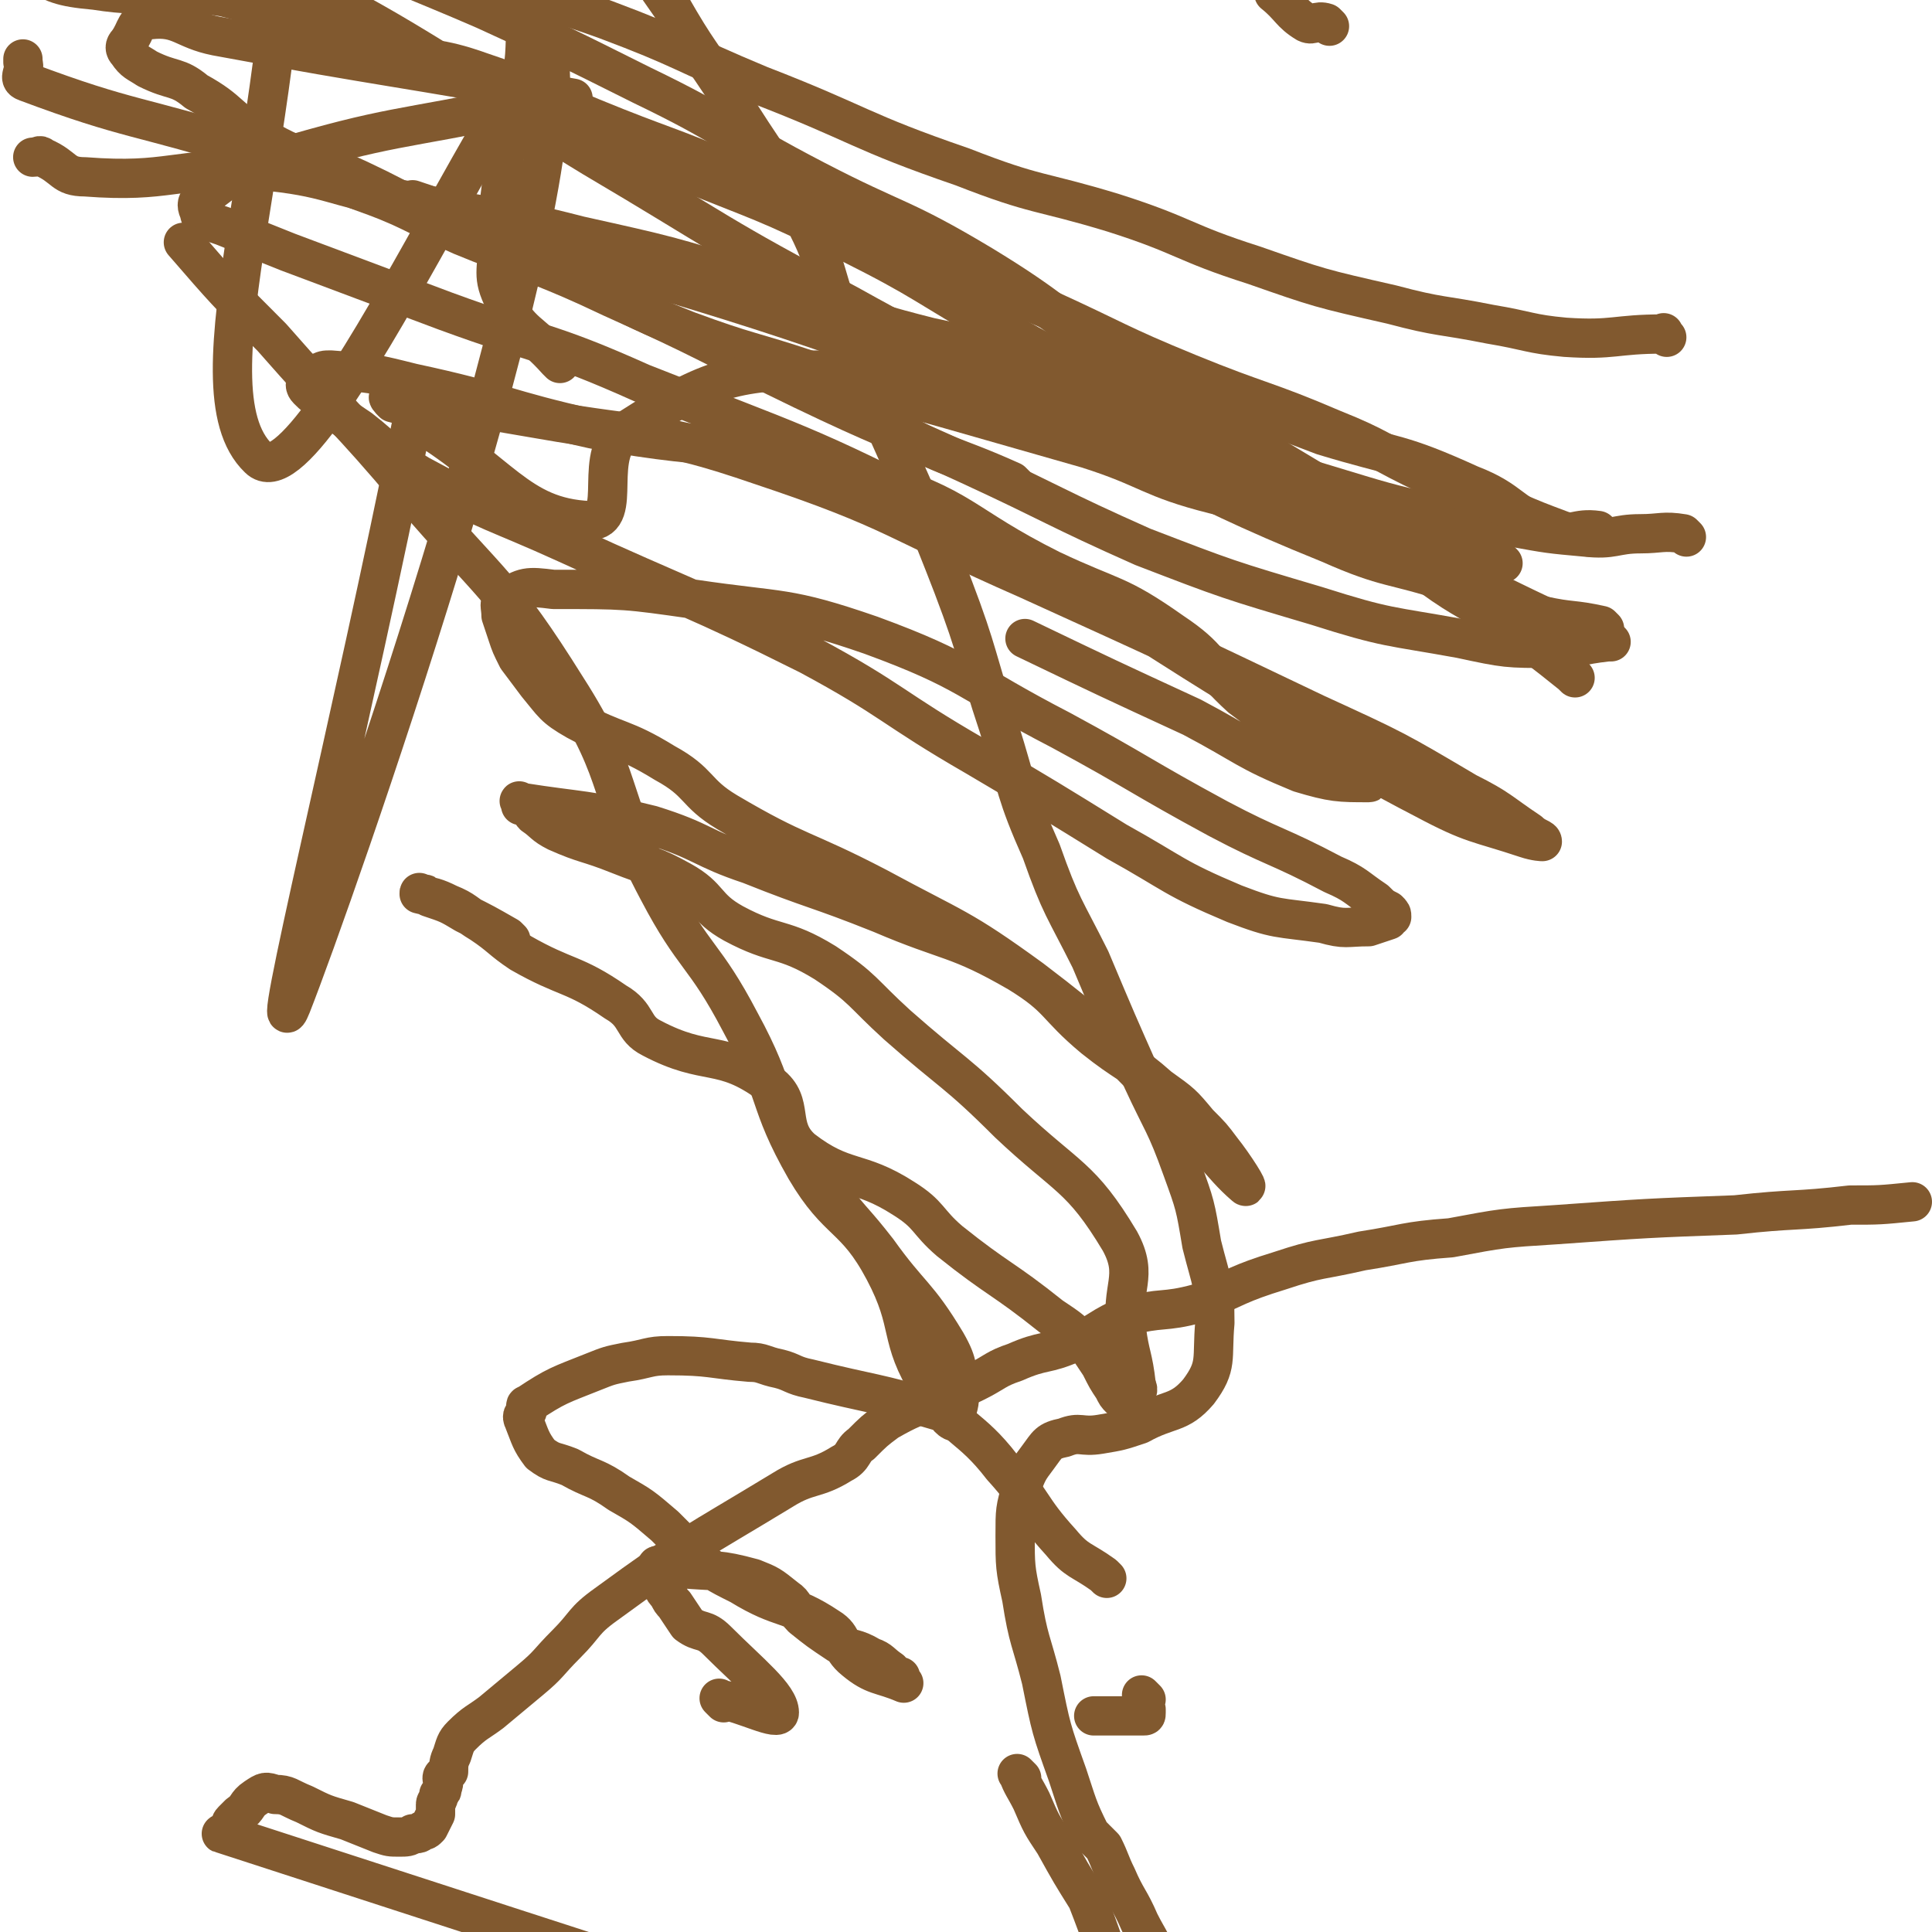
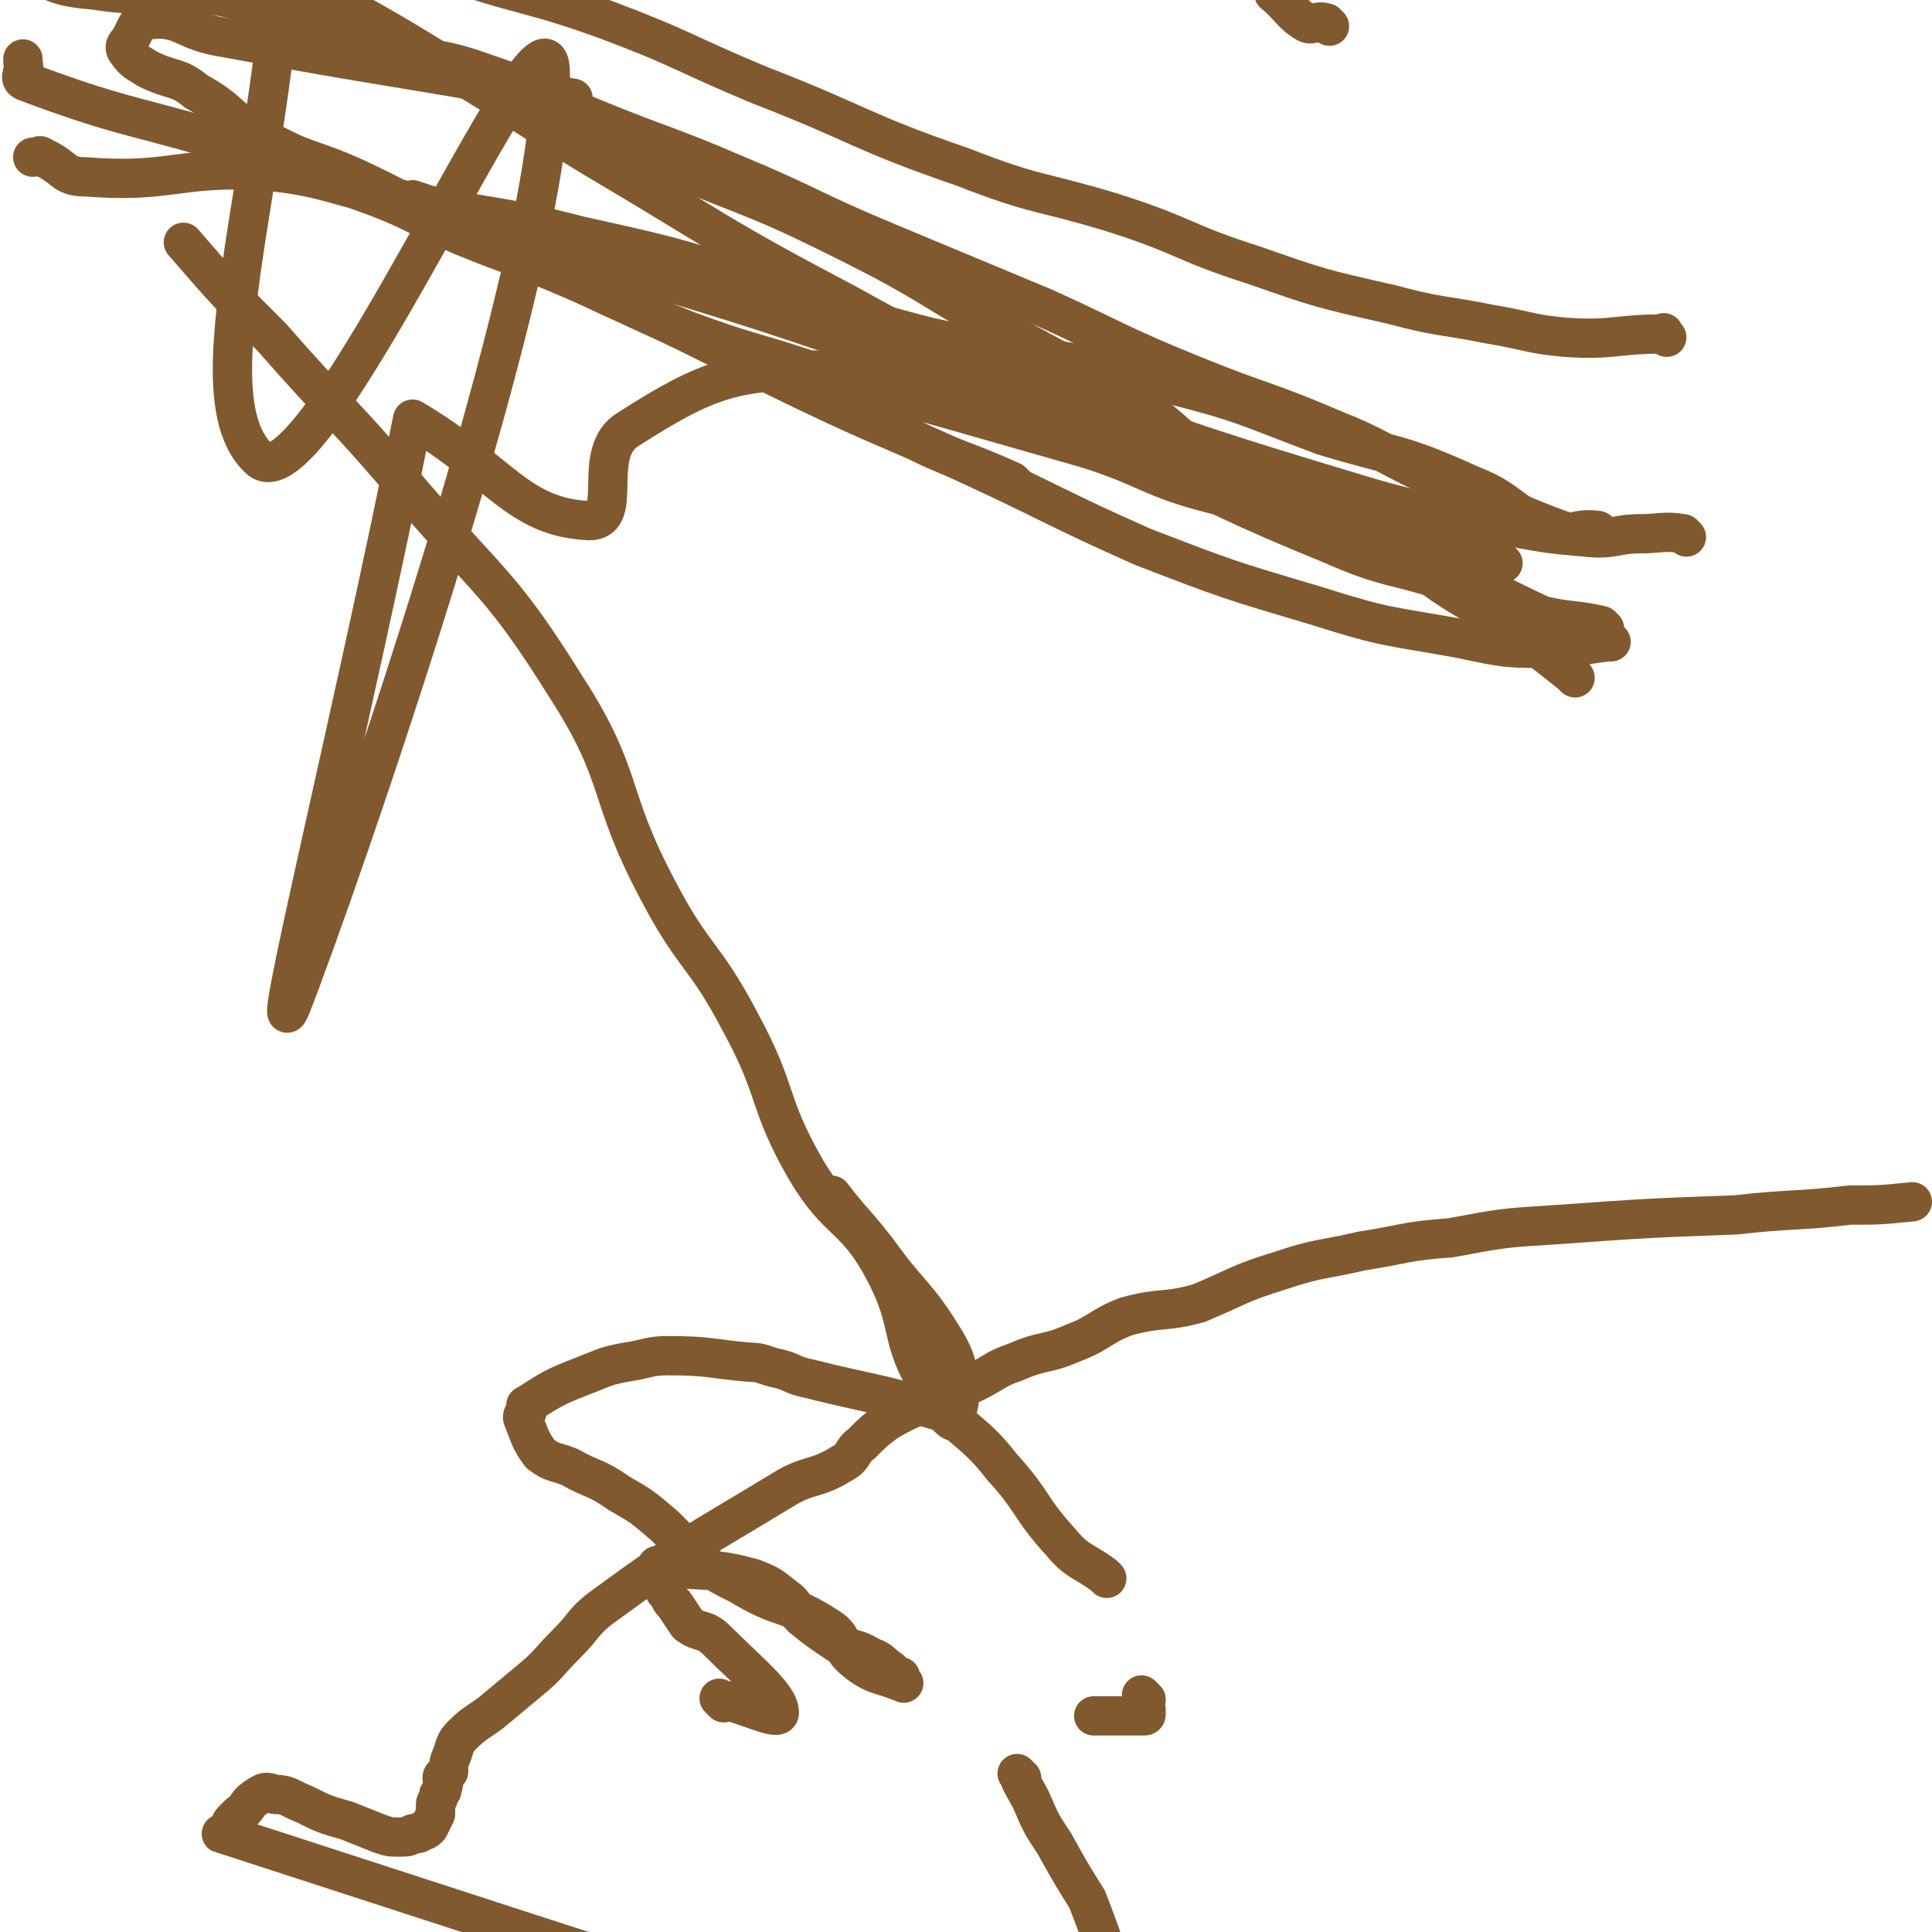
<svg xmlns="http://www.w3.org/2000/svg" viewBox="0 0 590 590" version="1.1">
  <g fill="none" stroke="#81592F" stroke-width="12" stroke-linecap="round" stroke-linejoin="round">
    <path d="M221,520c-1,-1 -2,-2 -1,-1 7,1 18,7 18,4 0,-5 -9,-12 -19,-22 -4,-4 -5,-2 -9,-5 -2,-3 -2,-3 -4,-6 -1,-1 -1,-1 -2,-3 -1,-1 -1,-1 -2,-3 0,-1 0,-1 0,-2 -1,-1 -1,-1 -1,-2 -1,0 0,0 0,0 0,-1 -1,-2 0,-2 3,0 3,0 7,1 11,1 11,0 22,3 5,2 5,2 10,6 3,2 2,3 5,6 5,4 5,4 11,8 4,2 5,1 10,4 3,1 3,2 6,4 0,1 0,1 1,2 1,0 1,0 2,0 0,1 1,2 1,2 -7,-3 -9,-2 -15,-7 -5,-4 -3,-7 -8,-10 -12,-8 -14,-5 -27,-13 -8,-4 -8,-4 -15,-10 -4,-4 -4,-4 -8,-8 -7,-6 -7,-6 -14,-10 -7,-5 -8,-4 -15,-8 -5,-2 -5,-1 -9,-4 -3,-4 -3,-5 -5,-10 -1,-2 0,-2 1,-3 0,-1 -1,-2 0,-2 9,-6 10,-6 20,-10 5,-2 5,-2 10,-3 7,-1 7,-2 13,-2 13,0 13,1 25,2 4,0 4,1 9,2 4,1 4,2 9,3 20,5 20,4 40,10 2,0 2,2 4,3 0,0 0,0 1,-1 0,-3 1,-3 1,-7 -1,-8 0,-9 -4,-16 -9,-15 -11,-14 -21,-28 -7,-9 -7,-8 -14,-17 " />
-     <path d="M156,287c-1,-1 -1,-1 -1,-1 -7,-4 -7,-4 -13,-7 -5,-3 -5,-3 -11,-5 -1,-1 -1,-1 -2,-1 -1,0 -1,-1 -1,0 4,1 5,1 9,3 5,2 5,3 10,6 6,4 6,5 12,9 14,8 16,6 29,15 7,4 5,8 11,11 17,9 21,3 36,14 8,6 2,13 10,20 13,10 17,6 31,15 8,5 7,7 14,13 15,12 16,11 31,23 6,4 6,4 11,9 2,3 2,3 4,6 2,4 2,4 4,7 1,2 1,2 2,3 1,1 1,1 2,1 1,0 1,0 1,0 1,0 1,-1 1,-1 1,-2 2,-2 1,-4 -1,-9 -2,-9 -3,-17 -2,-13 4,-16 -2,-27 -12,-20 -16,-19 -34,-36 -16,-16 -17,-15 -34,-30 -11,-10 -10,-11 -22,-19 -13,-8 -15,-5 -28,-12 -9,-5 -7,-8 -16,-13 -9,-5 -9,-4 -19,-8 -10,-4 -10,-3 -19,-7 -4,-2 -4,-3 -7,-5 -1,-1 -1,-2 -2,-3 -1,-1 -1,0 -2,0 0,-1 -1,-2 0,-1 19,3 20,2 40,7 16,5 15,7 30,12 20,8 20,7 40,15 21,9 23,7 42,18 13,8 11,10 23,20 10,8 11,7 20,15 7,5 7,5 12,11 4,4 4,4 7,8 4,5 9,13 7,11 -7,-6 -12,-14 -25,-27 -19,-19 -19,-20 -40,-36 -22,-16 -23,-15 -47,-28 -23,-12 -24,-10 -46,-23 -10,-6 -8,-9 -19,-15 -13,-8 -14,-6 -27,-13 -7,-4 -7,-5 -12,-11 -3,-4 -3,-4 -6,-8 -2,-4 -2,-4 -3,-7 -1,-3 -1,-3 -2,-6 0,-3 -1,-4 1,-5 6,-4 7,-4 15,-3 22,0 22,0 43,3 27,4 28,2 54,11 30,11 29,14 58,29 24,13 24,14 48,27 17,9 18,8 35,17 7,3 7,4 13,8 2,2 2,2 4,3 1,1 1,1 1,2 0,0 -1,0 -1,1 -3,1 -3,1 -6,2 -7,0 -7,1 -14,-1 -14,-2 -14,-1 -27,-6 -19,-8 -18,-9 -36,-19 -21,-13 -21,-13 -43,-26 -26,-15 -25,-17 -51,-31 -36,-18 -37,-17 -74,-34 -22,-10 -23,-9 -45,-21 -10,-6 -9,-7 -18,-14 -6,-4 -6,-4 -11,-9 -3,-1 -3,-1 -5,-3 -1,-1 -1,-2 0,-3 0,-2 1,-2 3,-2 2,-1 2,-1 4,-1 13,1 13,1 25,4 28,6 28,8 55,14 42,8 44,2 84,15 30,9 28,14 56,28 19,9 20,7 37,19 12,8 10,10 21,20 8,6 8,6 16,11 6,4 7,3 13,7 5,3 5,3 8,6 1,1 3,2 2,2 -9,0 -11,0 -21,-3 -17,-7 -16,-8 -33,-17 -26,-12 -26,-12 -51,-24 " />
-     <path d="M138,128c-1,-1 -1,-1 -1,-1 -9,-3 -10,-2 -17,-4 -1,-1 -2,-2 -1,-2 22,3 23,3 46,7 34,6 35,3 67,14 42,14 41,17 82,35 44,20 44,20 88,41 24,11 24,11 46,24 10,5 10,6 19,12 2,2 4,2 4,3 0,0 -2,0 -5,-1 -15,-5 -16,-4 -31,-12 -29,-15 -28,-17 -56,-33 -44,-27 -43,-29 -89,-53 -45,-23 -46,-22 -94,-41 -29,-13 -30,-11 -60,-22 -24,-9 -24,-9 -48,-18 -10,-4 -10,-4 -20,-8 -3,-1 -3,-1 -5,-2 -2,-1 -2,-1 -2,-2 -1,-2 -1,-3 0,-4 10,-7 10,-9 22,-12 37,-11 38,-9 76,-17 " />
    <path d="M443,175c-1,-1 -2,-2 -1,-1 19,9 20,10 42,20 3,2 3,1 7,2 0,0 1,0 1,0 0,0 -1,0 -1,0 -9,1 -9,2 -17,2 -14,0 -14,0 -28,-3 -22,-4 -22,-3 -44,-10 -27,-8 -27,-8 -53,-18 -27,-12 -27,-13 -53,-25 -26,-12 -26,-11 -51,-23 -29,-14 -29,-15 -58,-28 -21,-10 -22,-9 -44,-19 -17,-8 -16,-9 -33,-17 -15,-7 -16,-5 -30,-13 -11,-6 -9,-8 -20,-14 -6,-5 -7,-3 -15,-7 -3,-2 -4,-2 -6,-5 -1,-1 -1,-2 0,-3 3,-4 2,-7 7,-7 9,-1 10,3 20,5 54,10 54,9 109,19 " />
    <path d="M459,172c-1,-1 -1,-1 -1,-1 -1,-1 -1,-1 -1,-1 -21,-6 -21,-7 -42,-11 -22,-5 -23,-3 -44,-8 -20,-5 -20,-8 -39,-14 -21,-6 -21,-6 -42,-12 -21,-6 -21,-5 -43,-12 -18,-6 -18,-5 -37,-12 -18,-7 -17,-8 -35,-16 -17,-7 -17,-6 -34,-13 -16,-7 -15,-8 -32,-14 -16,-7 -16,-7 -32,-12 -35,-11 -37,-9 -69,-21 -3,-1 0,-3 -1,-6 0,-1 0,-1 0,-1 " />
    <path d="M490,192c-1,-1 -1,-1 -1,-1 -9,-2 -9,-1 -18,-3 -14,-4 -14,-5 -28,-10 -18,-6 -19,-4 -37,-12 -52,-21 -50,-26 -103,-46 -87,-33 -89,-29 -177,-59 " />
    <path d="M489,163c-1,-1 -1,-1 -1,-1 -7,-1 -8,2 -14,0 -13,-5 -12,-9 -25,-14 -22,-10 -22,-8 -45,-15 -24,-9 -24,-10 -48,-16 -35,-9 -36,-6 -72,-14 -28,-7 -27,-9 -54,-17 -26,-8 -26,-8 -53,-14 -27,-7 -27,-5 -54,-11 -22,-4 -22,-7 -44,-9 -26,-1 -27,4 -53,2 -7,0 -6,-3 -13,-6 -1,-1 -1,0 -3,0 " />
    <path d="M481,207c-1,-1 -1,-1 -1,-1 -10,-8 -10,-8 -20,-15 -11,-8 -12,-7 -23,-15 -11,-7 -10,-9 -22,-15 -18,-9 -20,-5 -37,-15 -17,-9 -15,-12 -31,-23 -21,-12 -21,-11 -42,-23 -23,-13 -22,-14 -46,-26 -26,-13 -26,-12 -53,-23 -23,-10 -23,-10 -46,-20 -23,-10 -23,-10 -47,-21 -19,-8 -18,-11 -38,-17 -23,-7 -27,0 -48,-9 -11,-5 -8,-9 -16,-19 " />
    <path d="M509,103c-1,-1 -1,-2 -1,-1 -15,0 -15,2 -30,1 -11,-1 -11,-2 -23,-4 -15,-3 -15,-2 -30,-6 -22,-5 -22,-5 -42,-12 -22,-7 -21,-9 -43,-16 -23,-7 -23,-5 -46,-14 -32,-11 -31,-13 -62,-25 -24,-10 -23,-11 -47,-20 -25,-9 -26,-7 -51,-16 -24,-9 -23,-12 -47,-20 -24,-8 -24,-7 -49,-12 -18,-4 -18,-3 -36,-6 " />
    <path d="M515,164c-1,-1 -1,-1 -1,-1 -6,-1 -7,0 -13,0 -8,0 -8,2 -17,1 -11,-1 -11,-1 -22,-3 -23,-5 -24,-3 -47,-10 -60,-18 -60,-19 -119,-41 -19,-7 -19,-7 -37,-17 -40,-21 -39,-22 -78,-45 -23,-14 -22,-14 -45,-28 -21,-13 -22,-13 -43,-25 -21,-12 -21,-13 -43,-24 -18,-9 -23,-4 -38,-16 -7,-6 -4,-10 -6,-19 -1,-4 0,-4 0,-8 " />
-     <path d="M448,172c-1,-1 -1,-1 -1,-1 -8,-3 -9,-1 -16,-5 -10,-4 -9,-6 -18,-12 -15,-9 -15,-9 -30,-18 -19,-12 -20,-12 -38,-24 -23,-15 -22,-17 -45,-31 -25,-15 -26,-13 -51,-26 -27,-14 -26,-16 -53,-29 -24,-12 -24,-12 -48,-23 -23,-10 -23,-9 -45,-20 -35,-16 -36,-15 -71,-33 -10,-5 -10,-6 -18,-13 -5,-4 -4,-4 -8,-8 " />
    <path d="M485,164c-1,-1 -1,-1 -1,-1 -4,-1 -4,0 -7,-1 -8,-3 -8,-3 -15,-6 -13,-6 -13,-5 -26,-11 -15,-7 -14,-8 -29,-14 -21,-9 -22,-8 -44,-17 -22,-9 -22,-10 -44,-20 -24,-10 -24,-10 -48,-20 -24,-10 -23,-11 -47,-21 -21,-9 -21,-8 -43,-17 -17,-7 -16,-8 -34,-14 -14,-5 -15,-3 -30,-7 -12,-3 -12,-3 -24,-7 -13,-4 -12,-6 -25,-9 -19,-3 -20,1 -39,-2 -11,-1 -12,-2 -20,-6 -2,-1 0,-2 -1,-4 0,-1 -1,0 -1,-1 " />
    <path d="M338,482c-1,-1 -1,-1 -1,-1 -7,-5 -8,-4 -13,-10 -10,-11 -8,-12 -18,-23 -10,-13 -14,-11 -22,-24 -10,-16 -5,-19 -14,-36 -9,-17 -14,-14 -24,-31 -12,-21 -8,-23 -20,-45 -11,-21 -14,-19 -25,-40 -16,-30 -10,-34 -28,-62 -20,-32 -23,-31 -47,-59 -21,-25 -22,-24 -43,-48 -14,-14 -14,-14 -27,-29 " />
    <path d="M406,8c-1,-1 -1,-1 -1,-1 -3,-1 -4,1 -6,0 -5,-3 -5,-5 -10,-9 " />
    <path d="M310,148c-1,-1 -1,-1 -1,-1 -20,-9 -21,-7 -39,-18 -10,-6 -6,-16 -17,-16 -28,0 -36,2 -61,18 -12,7 -1,28 -12,28 -22,-1 -27,-15 -54,-31 0,0 0,0 0,0 -18,90 -45,199 -37,179 13,-33 82,-230 79,-286 -2,-28 -72,136 -89,119 -23,-22 11,-101 9,-196 0,-8 -6,-5 -13,-10 0,0 0,0 0,0 " />
-     <path d="M171,111c-1,-1 -1,-1 -1,-1 -8,-9 -11,-8 -16,-18 -4,-8 -2,-9 -2,-19 0,-12 1,-12 2,-25 2,-11 4,-11 5,-22 2,-11 1,-12 2,-23 1,-9 1,-9 2,-17 1,-9 0,-9 1,-17 0,-6 -1,-6 0,-11 0,-3 0,-3 1,-7 0,-1 0,-1 0,-3 0,0 0,0 0,-1 0,0 0,-1 0,-1 0,0 1,1 1,1 8,9 9,9 16,19 6,8 5,8 10,16 6,10 6,10 13,20 8,14 9,14 18,28 11,18 12,17 22,36 9,17 6,18 14,36 15,39 17,38 32,77 8,21 7,22 14,43 6,19 5,20 13,38 6,17 7,17 15,33 8,19 8,19 16,37 6,13 7,13 12,27 4,11 4,11 6,23 3,12 4,12 4,24 -1,11 1,13 -5,21 -6,7 -9,5 -18,10 -6,2 -6,2 -12,3 -6,1 -6,-1 -11,1 -5,1 -5,2 -8,6 -3,4 -3,4 -5,9 -2,7 -2,7 -2,15 0,9 0,10 2,19 2,13 3,13 6,25 3,15 3,15 8,29 3,9 3,10 7,18 2,2 2,2 4,4 2,4 2,5 4,9 3,7 4,7 7,14 3,6 4,6 6,14 2,7 2,7 3,14 1,7 0,7 1,14 1,10 1,10 1,20 -1,39 0,39 -4,77 -1,5 -4,4 -6,8 -3,6 -5,6 -4,13 3,30 10,45 11,60 0,5 -10,-25 -9,-20 1,11 6,26 12,53 " />
    <path d="M350,519c-1,-1 -2,-2 -1,-1 0,1 0,2 1,4 0,0 0,1 0,1 0,1 0,1 -1,1 0,0 0,0 -1,0 0,0 0,0 -1,0 0,0 0,0 -1,0 0,0 0,0 -1,0 -3,0 -3,0 -6,0 -3,0 -4,0 -5,0 0,0 2,0 3,0 " />
    <path d="M312,543c-1,-1 -2,-2 -1,-1 1,3 2,4 4,8 3,7 3,7 7,13 5,9 5,9 10,17 0,0 0,0 0,0 9,23 7,23 17,45 4,9 5,8 11,16 4,6 5,6 9,12 2,2 5,5 3,4 -148,-46 -153,-48 -304,-97 -1,0 0,0 1,-1 0,0 1,0 1,-1 1,-1 0,-1 1,-2 1,-1 1,-1 2,-2 3,-2 2,-3 5,-5 3,-2 3,-2 6,-1 4,0 4,1 9,3 6,3 6,3 13,5 5,2 5,2 10,4 3,1 3,1 6,1 2,0 3,0 4,-1 2,0 2,0 3,-1 1,0 1,0 2,-1 1,-2 1,-2 2,-4 0,-1 0,-1 0,-3 0,-1 1,-1 1,-3 1,-1 1,-1 1,-2 1,-2 0,-2 0,-3 0,-1 1,-1 2,-2 0,-2 0,-3 1,-5 1,-3 1,-4 3,-6 4,-4 5,-4 9,-7 6,-5 6,-5 12,-10 6,-5 5,-5 11,-11 6,-6 5,-7 12,-12 26,-19 26,-18 54,-35 8,-5 10,-3 18,-8 4,-2 3,-4 6,-6 4,-4 4,-4 8,-7 7,-4 8,-4 15,-7 6,-3 6,-2 12,-5 6,-3 6,-4 12,-6 9,-4 9,-2 18,-6 8,-3 8,-5 16,-8 11,-3 11,-1 22,-4 12,-5 12,-6 25,-10 12,-4 12,-3 25,-6 13,-2 13,-3 27,-4 16,-3 16,-3 32,-4 28,-2 28,-2 55,-3 18,-2 18,-1 35,-3 9,0 9,0 19,-1 " />
  </g>
</svg>